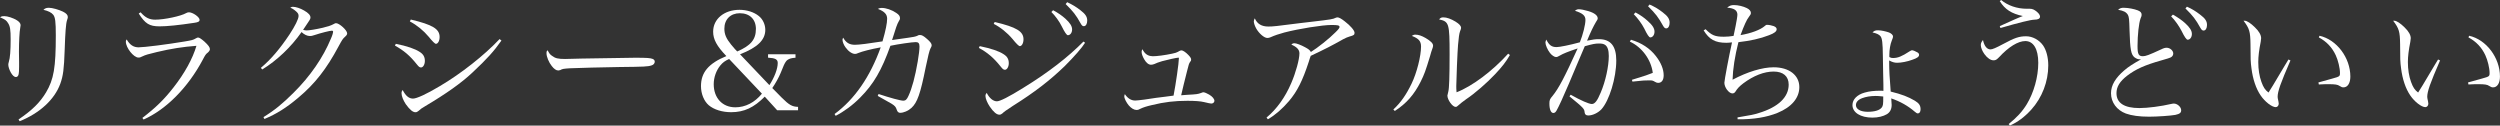
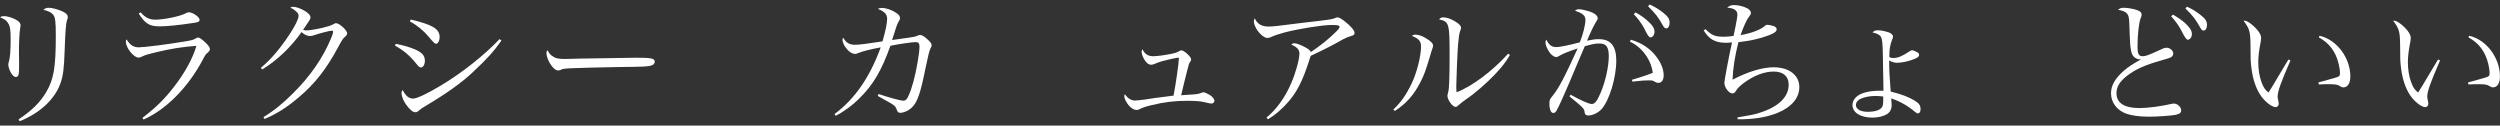
<svg xmlns="http://www.w3.org/2000/svg" id="_レイヤー_2" viewBox="0 0 725.7 36.45">
  <rect x="0" y="0" width="725.7" height="36.45" fill="#333333" stroke="none" />
  <defs>
    <style>.cls-1{fill:#fff;}</style>
  </defs>
  <g id="design">
    <path class="cls-1" d="M1.23,4.68c.95,0,2.66.55,3.72,1.23.67.44,1.03.91,1.03,1.39,0,.12-.08.52-.12.87-.2.91-.36,4-.36,6.82,0,.52,0,1.43.04,3.01v1.35c0,1.27-.04,1.7-.12,2.14-.08.55-.4.87-.79.87-.51,0-1.03-.48-1.51-1.35-.44-.79-.71-1.7-.71-2.22,0-.28.04-.4.16-.87.36-1.07.52-3.33.52-6.46,0-2.89-.16-3.84-.75-4.75-.48-.79-.83-1.03-2.34-1.7.48-.28.63-.32,1.23-.32ZM5.39,34.67c3.96-2.69,6.22-4.91,8-7.89,2.22-3.76,2.81-7.17,2.81-16.52,0-3.96-.16-5.23-.75-5.98-.51-.63-1.43-1.11-2.85-1.43.55-.48.87-.59,1.62-.59.95,0,2.81.52,4.04,1.11.99.48,1.43.99,1.43,1.58q0,.28-.24.95c-.32.95-.51,3.57-.67,8.48-.2,5.75-.44,7.57-1.27,9.91-1.66,4.56-5.9,8.52-11.81,10.9l-.32-.52Z" />
    <path class="cls-1" d="M41.33,34.23c3.92-3.01,6.42-5.47,9.03-8.84,3.21-4.08,5.59-8.4,6.66-12.09-3.84.28-7.41.83-11.53,1.82-2.5.59-3.29.83-4.12,1.23-.63.32-.79.36-1.19.36-1.39,0-3.65-2.85-3.65-4.6,0-.28.04-.4.24-.67.91,1.58,1.98,2.3,3.45,2.3,1.55,0,8.24-.83,13.39-1.7,2.14-.36,2.46-.44,3.25-.91.28-.16.48-.24.63-.24.36,0,.95.4,1.86,1.19,1.11,1.03,1.58,1.66,1.58,2.18,0,.32-.2.63-.59.99-.56.4-.79.75-1.47,2.06-4.28,8.08-10.66,14.5-17.2,17.39l-.36-.48ZM40.82,3.57c1.35,1.55,2.54,2.14,4.24,2.14,2.66,0,7.45-1.03,8.96-1.9.32-.16.51-.24.83-.24,1.11,0,3.09,1.39,3.09,2.18,0,.48-.36.71-1.51.87-4.71.71-7.96,1.03-10.1,1.03-2.97,0-4.16-.75-6.06-3.72l.55-.36Z" />
    <path class="cls-1" d="M75.73,19.69c2.93-2.46,5.55-5.55,8.32-9.71,1.62-2.46,2.62-4.48,2.62-5.35,0-.52-.16-.83-.75-1.35q-.51-.44-.95-.71t-.71-.36c.36-.2.52-.24.75-.24.87,0,2.18.44,3.25,1.07,1.27.71,1.86,1.39,1.86,2.02,0,.48-.04.52-2.14,3.61.51.12.75.16,1.03.16.79,0,2.73-.32,4.75-.79,1.62-.4,2.3-.63,3.13-1.07.32-.2.44-.24.67-.24.95,0,3.21,2.06,3.21,2.93,0,.36-.12.55-.59.99-.67.59-.87.91-1.9,2.81-3.49,6.54-6.86,10.86-11.69,14.9-3.41,2.89-6.38,4.75-9.83,6.18l-.28-.55c3.17-1.94,5.55-3.88,8.76-7.09,4.79-4.75,8.52-10.14,10.82-15.69.4-.87.63-1.7.63-2.02,0-.16-.12-.28-.36-.28-.59,0-3.09.63-5.03,1.27-.71.24-.95.28-1.31.28-.83,0-1.66-.4-2.46-1.15-3.05,4.36-7.09,8.2-11.41,10.86l-.4-.48Z" />
    <path class="cls-1" d="M114.89,12.72c3.21.63,5.63,1.47,6.93,2.34,1.07.67,1.51,1.47,1.51,2.62,0,1.03-.51,1.9-1.11,1.9-.4,0-.63-.16-1.23-.91-1.98-2.5-3.76-4-6.34-5.43l.24-.52ZM145.56,11.77c-2.14,3.05-4.16,5.31-8.4,9.27-3.29,3.09-7.61,6.14-13.75,9.79-1.07.63-1.35.83-1.9,1.35-.32.28-.59.4-.91.4-.79,0-1.66-.75-2.81-2.34-.75-1.15-1.23-2.34-1.23-3.17,0-.4.08-.63.32-.95.87,1.7,1.82,2.5,3.01,2.5,1.07,0,4-1.35,7.77-3.61,6.14-3.61,12.92-8.95,17.36-13.67l.55.44ZM119.25,5.67c6.34,1.51,8.36,2.73,8.36,5.07,0,1.11-.48,1.98-1.07,1.98q-.44,0-2.14-2.1c-1.51-1.78-3.33-3.29-5.43-4.4l.28-.55Z" />
    <path class="cls-1" d="M160.19,16.17c.99.75,1.74.95,3.84.95q.44,0,4.87-.12c1.54-.04,14.15-.24,15.45-.24,3.57,0,4.44.08,5.15.36.4.2.56.44.56.79,0,.48-.36.91-.91,1.07-1.07.36-2.02.4-9.51.48-3.69.04-12.76.28-14.15.36-1.86.12-2.22.16-2.85.52-.16.04-.44.12-.59.12-.59,0-1.23-.44-1.9-1.31-.83-1.03-1.51-2.69-1.51-3.65,0-.55.04-.63.32-.91.48.91.67,1.19,1.23,1.58Z" />
-     <path class="cls-1" d="M230.92,15.77v.99c-1.19.08-1.7.24-2.26.59-.4.24-.75.79-1.11,1.55q-.08.16-.95,2.3c-.48,1.19-1.58,3.17-2.42,4.36l2.73,2.77c2.14,2.14,3.05,2.65,4.75,2.69v.99h-6.06l-3.61-3.96c-3.13,3.17-5.98,4.52-9.75,4.52-2.61,0-4.99-.75-6.5-2.02-1.39-1.19-2.26-3.33-2.26-5.55,0-3.96,2.18-6.58,7.37-8.72-2.77-2.89-3.84-4.83-3.84-7.09,0-3.68,3.21-6.34,7.65-6.34,2.14,0,4.24.67,5.63,1.82,1.15.91,1.86,2.46,1.86,4,0,2.93-2.26,5.11-7.33,7.09l8.52,8.95c1.47-2.26,2.42-4.75,2.42-6.42,0-1.07-.71-1.43-2.81-1.55v-.99h7.96ZM211.66,17.12c-1.23.55-1.86,1.03-2.58,1.9-1.19,1.47-1.9,3.45-1.9,5.43,0,4,2.54,6.7,6.26,6.7,2.93,0,5.63-1.39,7.73-3.96l-9.51-10.06ZM219.43,8.44c0-2.81-1.78-4.6-4.68-4.6-2.69,0-4.48,1.78-4.48,4.48,0,1.62.52,2.85,1.94,4.6.48.63,1.74,2.02,1.78,2.02,3.96-1.7,5.43-3.49,5.43-6.5Z" />
    <path class="cls-1" d="M242.26,33.09c5.86-4.32,10.3-10.78,13.39-19.34-2.73.48-5.43,1.19-6.46,1.62-.55.24-.71.28-.99.28-.83,0-1.9-.71-2.73-1.86-.52-.67-.91-1.66-.91-2.22,0-.2.04-.36.2-.63.83,1.47,1.82,2.06,3.41,2.06,1.19,0,4.04-.36,8-.99.91-3.09,1.35-5.31,1.35-6.58s-.75-2.1-2.69-2.85c.48-.24.67-.28,1.11-.28,1.27,0,2.89.55,4.2,1.43.83.55,1.11.95,1.11,1.55,0,.28-.04.4-.4.99-.4.67-.79,1.74-1.9,5.35,1.39-.2,4.2-.59,4.72-.67q1.94-.24,2.58-.55c.32-.2.48-.24.79-.24.55,0,1.03.24,2.06,1.15.91.79,1.35,1.35,1.35,1.82,0,.28-.08.44-.36.95q-.4.67-1.39,5.51c-1.51,7.57-2.42,10.18-4.12,11.73-.95.87-2.26,1.43-3.33,1.43-.44,0-.79-.36-.95-.91-.24-.79-.56-1.15-1.51-1.74-.44-.28-1.78-1.03-4-2.26l.24-.55c3.33,1.11,6.38,1.94,7.21,1.94.63,0,1.03-.4,1.47-1.39,1.03-2.22,1.94-5.59,2.69-9.99.32-1.86.51-3.49.51-4.32,0-.95-.32-1.31-1.07-1.31-1.03,0-5.15.59-7.37,1.07-2.54,7.09-4.87,11.13-8.8,15.06-2.1,2.14-4.68,4.04-7.09,5.27l-.32-.52Z" />
-     <path class="cls-1" d="M284.39,13.39c3.29.67,5.63,1.47,6.93,2.34,1.07.67,1.51,1.47,1.51,2.62,0,1.03-.51,1.9-1.11,1.9-.4,0-.63-.16-1.23-.91-2.02-2.54-3.88-4.12-6.34-5.43l.24-.52ZM314.98,12.4c-.87,1.43-3.09,3.96-5.9,6.78-4.36,4.2-8.72,7.57-15.02,11.53-2.1,1.39-2.58,1.7-3.05,2.18-.32.28-.59.4-.91.4-.79,0-1.7-.75-2.81-2.38-.71-1.07-1.23-2.3-1.23-3.05,0-.36.12-.63.36-.91.75,1.51,1.86,2.46,2.97,2.46.87,0,3.49-1.31,7.61-3.88,7.25-4.44,13.15-9.03,17.51-13.47l.48.36ZM288.74,6.38c6.34,1.51,8.36,2.73,8.36,5.03,0,1.11-.48,1.98-1.07,1.98q-.44,0-2.14-2.1c-1.54-1.82-3.53-3.41-5.43-4.36l.28-.55ZM305.7,2.97c1.47.79,2.54,1.55,3.53,2.42,1.43,1.31,1.98,2.22,1.98,3.17s-.55,1.66-1.23,1.66q-.51,0-1.78-2.58c-.67-1.39-1.94-3.13-3.01-4.16l.51-.52ZM309.78.63c1.43.67,2.58,1.35,3.8,2.3,1.51,1.15,2.02,1.94,2.02,3.05,0,.95-.4,1.62-.99,1.62-.36,0-.59-.2-.91-.79-1.39-2.5-2.18-3.49-4.36-5.63l.44-.55Z" />
    <path class="cls-1" d="M334.56,16.33c1.31,0,3.65-.32,5.67-.75,1.03-.24,1.23-.28,1.66-.52.16-.12.36-.2.51-.28.28-.12.36-.16.59-.16.4,0,1.27.59,1.98,1.35.63.67.79.95.79,1.35,0,.24-.04.36-.28.63-.32.4-.48.95-.91,2.73-.59,2.26-1.43,5.75-1.7,6.97q.36-.04,1.62-.12c2.89-.16,3.21-.2,4.16-.55.4-.16.51-.2.67-.2.32,0,1.07.32,1.66.67.95.55,1.54,1.27,1.54,1.82,0,.44-.4.79-.91.79q-.32,0-2.14-.44c-.99-.24-2.58-.36-4.76-.36-3.8,0-6.74.36-10.3,1.23-1.58.36-2.54.67-3.45,1.11-.51.28-.67.32-1.03.32-.71,0-1.54-.48-2.26-1.31-.67-.79-1.31-2.02-1.31-2.62,0-.16.04-.36.16-.67.83,1.23,1.82,1.86,3.01,1.86.4,0,1.43-.12,2.69-.28,2.54-.4,4.52-.67,6.02-.83q1.62-.2,2.42-.32c.63-3.17,1.55-9.55,1.55-10.86,0-.12-.04-.16-.12-.16-.48,0-3.37.63-4.76,1.03-1.15.36-1.51.48-2.26.83-.28.12-.67.2-.95.2-.71,0-1.39-.55-1.98-1.58-.48-.83-.75-1.58-.75-2.14,0-.28.04-.44.24-.79.63,1.35,1.62,2.02,2.89,2.02Z" />
    <path class="cls-1" d="M367.65,34.12c2.93-2.42,5.43-5.9,7.17-9.99,1.31-3.01,2.38-6.89,2.38-8.64,0-1.07-.75-1.86-2.34-2.54.24-.28.52-.4.91-.4.52,0,1.9.52,3.05,1.15,1.03.55,1.43.87,1.7,1.39,1.82-1.11,5.39-3.92,7.09-5.67.91-.87,1.23-1.31,1.23-1.58,0-.48-.48-.59-2.34-.59-2.61,0-9.39,1.07-13.67,2.18-1.51.4-2.89.87-4.04,1.39-.24.12-.63.2-.91.2-.87,0-2.3-1.19-3.17-2.65-.44-.75-.75-1.66-.75-2.14,0-.28.08-.55.28-.91.71,1.62,1.98,2.38,3.92,2.38,1.43,0,2.14-.08,9.55-1.03.36-.04,1.23-.16,2.73-.32,6.14-.71,6.46-.79,7.29-1.19.24-.08.32-.12.52-.12.44,0,1.15.4,2.1,1.15,1.7,1.31,2.85,2.65,2.85,3.33,0,.59-.24.75-1.43,1.07-.63.2-1.07.36-1.94.83-3.29,1.86-5.07,2.77-9.35,4.79-.24.67-.28.75-.59,1.78-1.78,5.43-3.33,8.52-5.71,11.33-1.94,2.26-3.92,4-6.14,5.31l-.4-.52Z" />
    <path class="cls-1" d="M404.46,31.78c2.18-2.02,3.76-4.32,5.31-7.53,1.51-3.13,2.73-8,2.73-10.74,0-1.55-.67-2.34-2.69-3.09.44-.28.63-.36,1.07-.36.87,0,1.82.32,2.97.99,1.47.87,2.14,1.55,2.14,2.18,0,.32-.08.63-.52,1.82q-.04.16-.4,1.39c-1.27,4.16-1.62,5.15-2.69,7.29-1.9,3.76-4.12,6.3-7.49,8.48l-.44-.44ZM438.3,15.97c-1.23,2.1-2.26,3.41-4.32,5.59-2.3,2.46-5.94,5.63-8.4,7.25-.75.52-1.9,1.43-2.26,1.78-.32.32-.52.44-.79.44-.91,0-2.38-2.06-2.38-3.29,0-.08.08-.48.28-1.23.24-.91.36-4.44.36-10.74,0-8.99-.16-9.51-3.05-10.14.4-.48.67-.59,1.27-.59.95,0,2.18.44,3.49,1.23,1.15.71,1.62,1.27,1.62,1.82,0,.2-.04.36-.32,1.07-.2.52-.4,1.86-.56,3.88-.16,1.66-.51,10.42-.51,11.93,0,.52,0,.95.08,1.82,4.6-1.78,10.42-6.18,14.98-11.21l.52.4Z" />
    <path class="cls-1" d="M455.94,27.5c3.01,1.7,5.31,2.69,6.14,2.69s1.55-.83,2.58-3.33c1.39-3.25,2.34-7.61,2.34-10.62,0-1.66-.36-2.73-1.07-3.21-.4-.28-.91-.4-1.78-.4-1.11,0-1.86.16-4.12.79q-.56,1.39-2.3,5.39c-.2.48-.99,2.34-2.34,5.55-1.59,3.72-2.89,6.58-3.53,7.69-.28.52-.59.75-.95.75-.71,0-1.15-1.03-1.15-2.73,0-.99.12-1.31.91-2.22,1.78-2.18,3.49-5.43,7.29-13.79-2.65.87-4.32,1.55-5.15,2.06-.59.36-.83.44-1.15.44-.44,0-1.23-.52-1.74-1.19-.71-.91-1.31-2.3-1.31-3.01,0-.2.08-.48.24-.87.83,1.62,1.54,2.18,3.01,2.18.87,0,3.8-.59,6.74-1.39.91-2.26,1.62-5.15,1.62-6.5,0-1.23-.79-1.94-3.05-2.65.48-.36.71-.44,1.15-.44.59,0,1.62.2,2.69.52,1.78.52,2.77,1.27,2.77,2.1,0,.28-.08.44-.55,1.15-.75,1.31-1.39,2.58-2.54,5.35,1.74-.36,2.46-.44,3.45-.44,3.41,0,5.03,2.02,5.03,6.18,0,5.07-2.02,11.65-4.32,14.19-.99,1.03-2.54,1.78-3.8,1.78-.67,0-.99-.28-1.07-.91-.08-1.03-.24-1.23-4.4-4.64l.36-.48ZM473.42,11.53c3.09.91,5.51,2.5,7.25,4.75,1.51,1.94,2.26,3.84,2.26,5.59,0,1.39-.59,2.18-1.58,2.18-.32,0-.48-.04-.91-.28-.67-.4-.87-.44-1.62-.44-1.39,0-1.59,0-4.95.36l-.16-.52c3.92-1.19,4.91-1.55,6.06-2.02-.48-3.84-3.17-7.49-6.66-9.07l.32-.55ZM474.76,3.61c1.47.79,2.54,1.55,3.53,2.46,1.43,1.27,1.98,2.18,1.98,3.13s-.55,1.66-1.23,1.66q-.52,0-1.74-2.58c-.71-1.39-1.98-3.09-3.05-4.16l.52-.52ZM478.84,1.31c1.43.63,2.58,1.31,3.8,2.26,1.51,1.15,2.02,1.94,2.02,3.05,0,.95-.4,1.62-.99,1.62-.36,0-.59-.2-.91-.75-1.39-2.5-2.18-3.53-4.36-5.67l.44-.52Z" />
    <path class="cls-1" d="M495.1,8.48c1.78,1.78,2.73,2.18,5.31,2.18.95,0,1.78-.08,2.81-.24q.12-.59.59-2.85c.24-1.15.52-2.81.52-3.29,0-1.27-.91-1.9-2.97-2.06.71-.59,1.15-.75,1.98-.75,1.19,0,2.69.36,3.72.87.75.36,1.19.87,1.19,1.39,0,.36-.08.52-.59,1.19-.63.79-1.39,2.46-2.42,5.27,3.09-.52,5.79-1.55,7.01-2.62.32-.32.44-.36.75-.36.51,0,1.27.16,1.86.36.59.24.87.52.87.91,0,.63-.63,1.15-2.22,1.74-2.54.99-5.39,1.62-8.88,2.02-1.03,4-1.62,7.89-1.7,10.9,4.32-2.3,8.64-3.61,11.93-3.61,4.48,0,7.45,2.3,7.45,5.75,0,3.17-2.26,5.82-6.34,7.49-3.17,1.27-6.86,1.9-11.57,1.86l-.04-.55c4.16-.71,4.68-.79,6.18-1.27,5.63-1.7,8.68-4.6,8.68-8.24,0-2.42-1.58-3.8-4.36-3.8s-5.82,1.19-8.8,3.41c-1.19.91-1.74,1.51-2.3,2.42-.2.32-.51.52-.87.52-1.03,0-2.34-1.74-2.34-3.09,0-.67,1.31-7.65,2.22-11.73-.75.08-1.15.12-1.66.12-3.21,0-4.95-.95-6.58-3.61l.55-.32Z" />
    <path class="cls-1" d="M545.23,8.8c.83,0,2.1.28,3.13.63.67.28,1.15.75,1.15,1.15,0,.28-.04.36-.36,1.19-.44,1.07-.71,2.65-.71,4.16v.63c.44.24.67.28,1.07.28,1.39,0,2.5-.44,4.87-1.98.24-.16.52-.28.63-.28.32,0,1.15.36,1.66.67.28.2.4.4.4.67,0,.55-.56.95-1.98,1.43-1.39.52-3.21.87-4.36.87-.83,0-1.47-.2-2.34-.67v.79c0,1.9.12,4.36.44,8.24,3.21.79,5.07,1.51,7.01,2.65,1.23.75,1.66,1.39,1.66,2.5,0,.75-.32,1.19-.79,1.19-.24,0-.51-.16-.87-.48-1.98-1.7-4.2-2.97-6.85-3.88.08,1.03.12,1.47.12,1.9,0,1.23-.48,2.14-1.39,2.69-1.07.63-2.54.99-4.2.99-3.45,0-5.79-1.47-5.79-3.65,0-1.62,1.35-3.01,3.53-3.61,1.35-.4,2.81-.55,4.71-.55.16,0,.44,0,.75.04,0-1.39,0-1.86-.08-5.11-.04-1.62-.08-3.25-.08-4.87-.04-3.96-.2-5.27-.71-5.9-.4-.48-1.15-.83-2.3-1.07.51-.52.87-.63,1.66-.63ZM544.32,27.86c-1.39,0-2.73.24-3.76.63-1.19.44-1.82,1.15-1.82,2.02,0,1.19,1.35,1.94,3.41,1.94s3.41-.44,4.04-1.19c.44-.55.48-.95.48-3.25-1.07-.12-1.66-.16-2.34-.16Z" />
-     <path class="cls-1" d="M583.07,36.02c2.34-1.9,3.88-3.53,5.23-5.71,2.06-3.37,3.37-7.96,3.37-12.05s-1.43-6.34-3.76-6.34c-2.1,0-4.87,1.7-7.61,4.68-.75.75-.99.91-1.62.91-.83,0-1.78-.63-2.62-1.78-.67-.91-1.07-1.94-1.07-2.65,0-.52.16-.87.63-1.47.36,1.74,1.15,2.73,2.18,2.73.55,0,1.58-.44,3.65-1.55,3.37-1.82,4.68-2.26,6.7-2.26,1.82,0,3.76,1.03,4.91,2.65.95,1.39,1.51,3.45,1.51,5.82,0,4.68-1.78,9.31-4.91,12.8-1.94,2.14-3.96,3.65-6.22,4.64l-.36-.44ZM580.89,0c1.94,1.62,4.64,2.54,7.41,2.54h.91c.79,0,1.35.28,2.14.95.55.48.83.95.83,1.35,0,.55-.56.87-1.62.87q-1.66.04-9.87,2.42l-.2-.55c2.97-1.35,5.71-2.58,6.7-2.93-3.25-.67-5.19-1.9-6.7-4.32l.4-.32Z" />
    <path class="cls-1" d="M616.56,2.26c1.19,0,3.05.36,4,.75.79.32,1.11.67,1.11,1.27v.08c0,.28-.04.32-.32,1.03-.48,1.31-.87,4.72-.87,8,0,2.34.32,2.93,1.54,2.93.83,0,1.7-.32,5.31-1.98.71-.36,1.15-.48,1.62-.48.95,0,1.9.83,1.9,1.66,0,.52-.28.95-.83,1.19-.28.12-.83.32-2.65.83-4.79,1.35-7.41,2.54-9.91,4.44-2.14,1.66-3.09,3.21-3.09,5.07,0,2.85,2.26,4.32,6.66,4.32,2.46,0,6.34-.52,9.19-1.19.4-.08.56-.12.79-.12,1.03,0,2.14.99,2.14,1.94,0,.75-.44,1.07-1.7,1.35-1.27.24-5.23.52-7.61.52-2.89,0-5.07-.32-6.74-.91-2.65-.99-4.32-3.25-4.32-5.9,0-2.3,1.27-4.44,3.88-6.66,1.19-1.03,2.5-1.86,4.83-3.17h-.16c-.67,0-1.07-.12-1.74-.59-.99-.83-1.27-2.22-1.43-7.77-.08-3.37-.16-3.92-.48-4.56-.52-.83-1.23-1.19-2.85-1.47.59-.48.91-.59,1.7-.59ZM630.75,4.24c1.47.83,2.54,1.58,3.53,2.46,1.43,1.31,1.98,2.22,1.98,3.17s-.55,1.66-1.23,1.66q-.52,0-1.78-2.58c-.71-1.39-1.94-3.13-3.01-4.2l.52-.52ZM634.83,1.94c1.43.63,2.58,1.35,3.76,2.26,1.55,1.15,2.06,1.94,2.06,3.05,0,.95-.4,1.62-.99,1.62-.36,0-.59-.2-.91-.75-1.39-2.5-2.18-3.53-4.36-5.67l.44-.52Z" />
    <path class="cls-1" d="M664.87,17.55c-2.89,6.66-3.72,8.99-3.72,10.58q0,.32.24,1.35c.04.2.08.44.08.63,0,.55-.4.99-.87.99-1.11,0-3.13-1.55-4.36-3.37-1.35-1.94-2.3-4.75-2.69-7.92-.24-1.74-.28-2.73-.28-6.97-.04-3.68-.32-4.6-2.02-6.82h.36c.63,0,1.78.75,2.97,1.94,1.19,1.15,1.78,2.22,1.78,3.13,0,.24-.04.55-.12,1.03-.48,2.42-.71,4.28-.71,5.9,0,2.14.32,4.12.91,5.75.59,1.62,1.07,2.34,2.06,3.09q.44-.63,1.31-2.1,1.27-2.14,3.33-5.59.63-1.03,1.15-1.9l.59.28ZM673.31,10.38c4.99,1.11,8.95,6.38,8.95,11.85,0,1.9-.79,3.13-1.98,3.13-.4,0-.63-.08-1.19-.44-.51-.36-1.27-.48-2.97-.48-.91,0-1.66,0-3.01.08l-.12-.59c3.21-.87,4.99-1.39,5.35-1.51.79-.28.91-.44.91-1.19,0-1.47-.56-3.76-1.23-5.19-1.07-2.3-2.65-3.96-4.91-5.19l.2-.48Z" />
    <path class="cls-1" d="M708.3,17.55c-2.89,6.66-3.72,8.99-3.72,10.58q0,.32.24,1.35c.04.2.08.44.08.63,0,.55-.4.99-.87.99-1.11,0-3.13-1.55-4.36-3.37-1.35-1.94-2.3-4.75-2.69-7.92-.24-1.74-.28-2.73-.28-6.97-.04-3.68-.32-4.6-2.02-6.82h.36c.63,0,1.78.75,2.97,1.94,1.19,1.15,1.78,2.22,1.78,3.13,0,.24-.04.55-.12,1.03-.48,2.42-.71,4.28-.71,5.9,0,2.14.32,4.12.91,5.75.59,1.62,1.07,2.34,2.06,3.09q.44-.63,1.31-2.1,1.27-2.14,3.33-5.59.63-1.03,1.15-1.9l.59.28ZM716.74,10.38c4.99,1.11,8.95,6.38,8.95,11.85,0,1.9-.79,3.13-1.98,3.13-.4,0-.63-.08-1.19-.44-.51-.36-1.27-.48-2.97-.48-.91,0-1.66,0-3.01.08l-.12-.59c3.21-.87,4.99-1.39,5.35-1.51.79-.28.91-.44.91-1.19,0-1.47-.56-3.76-1.23-5.19-1.07-2.3-2.65-3.96-4.91-5.19l.2-.48Z" />
  </g>
</svg>